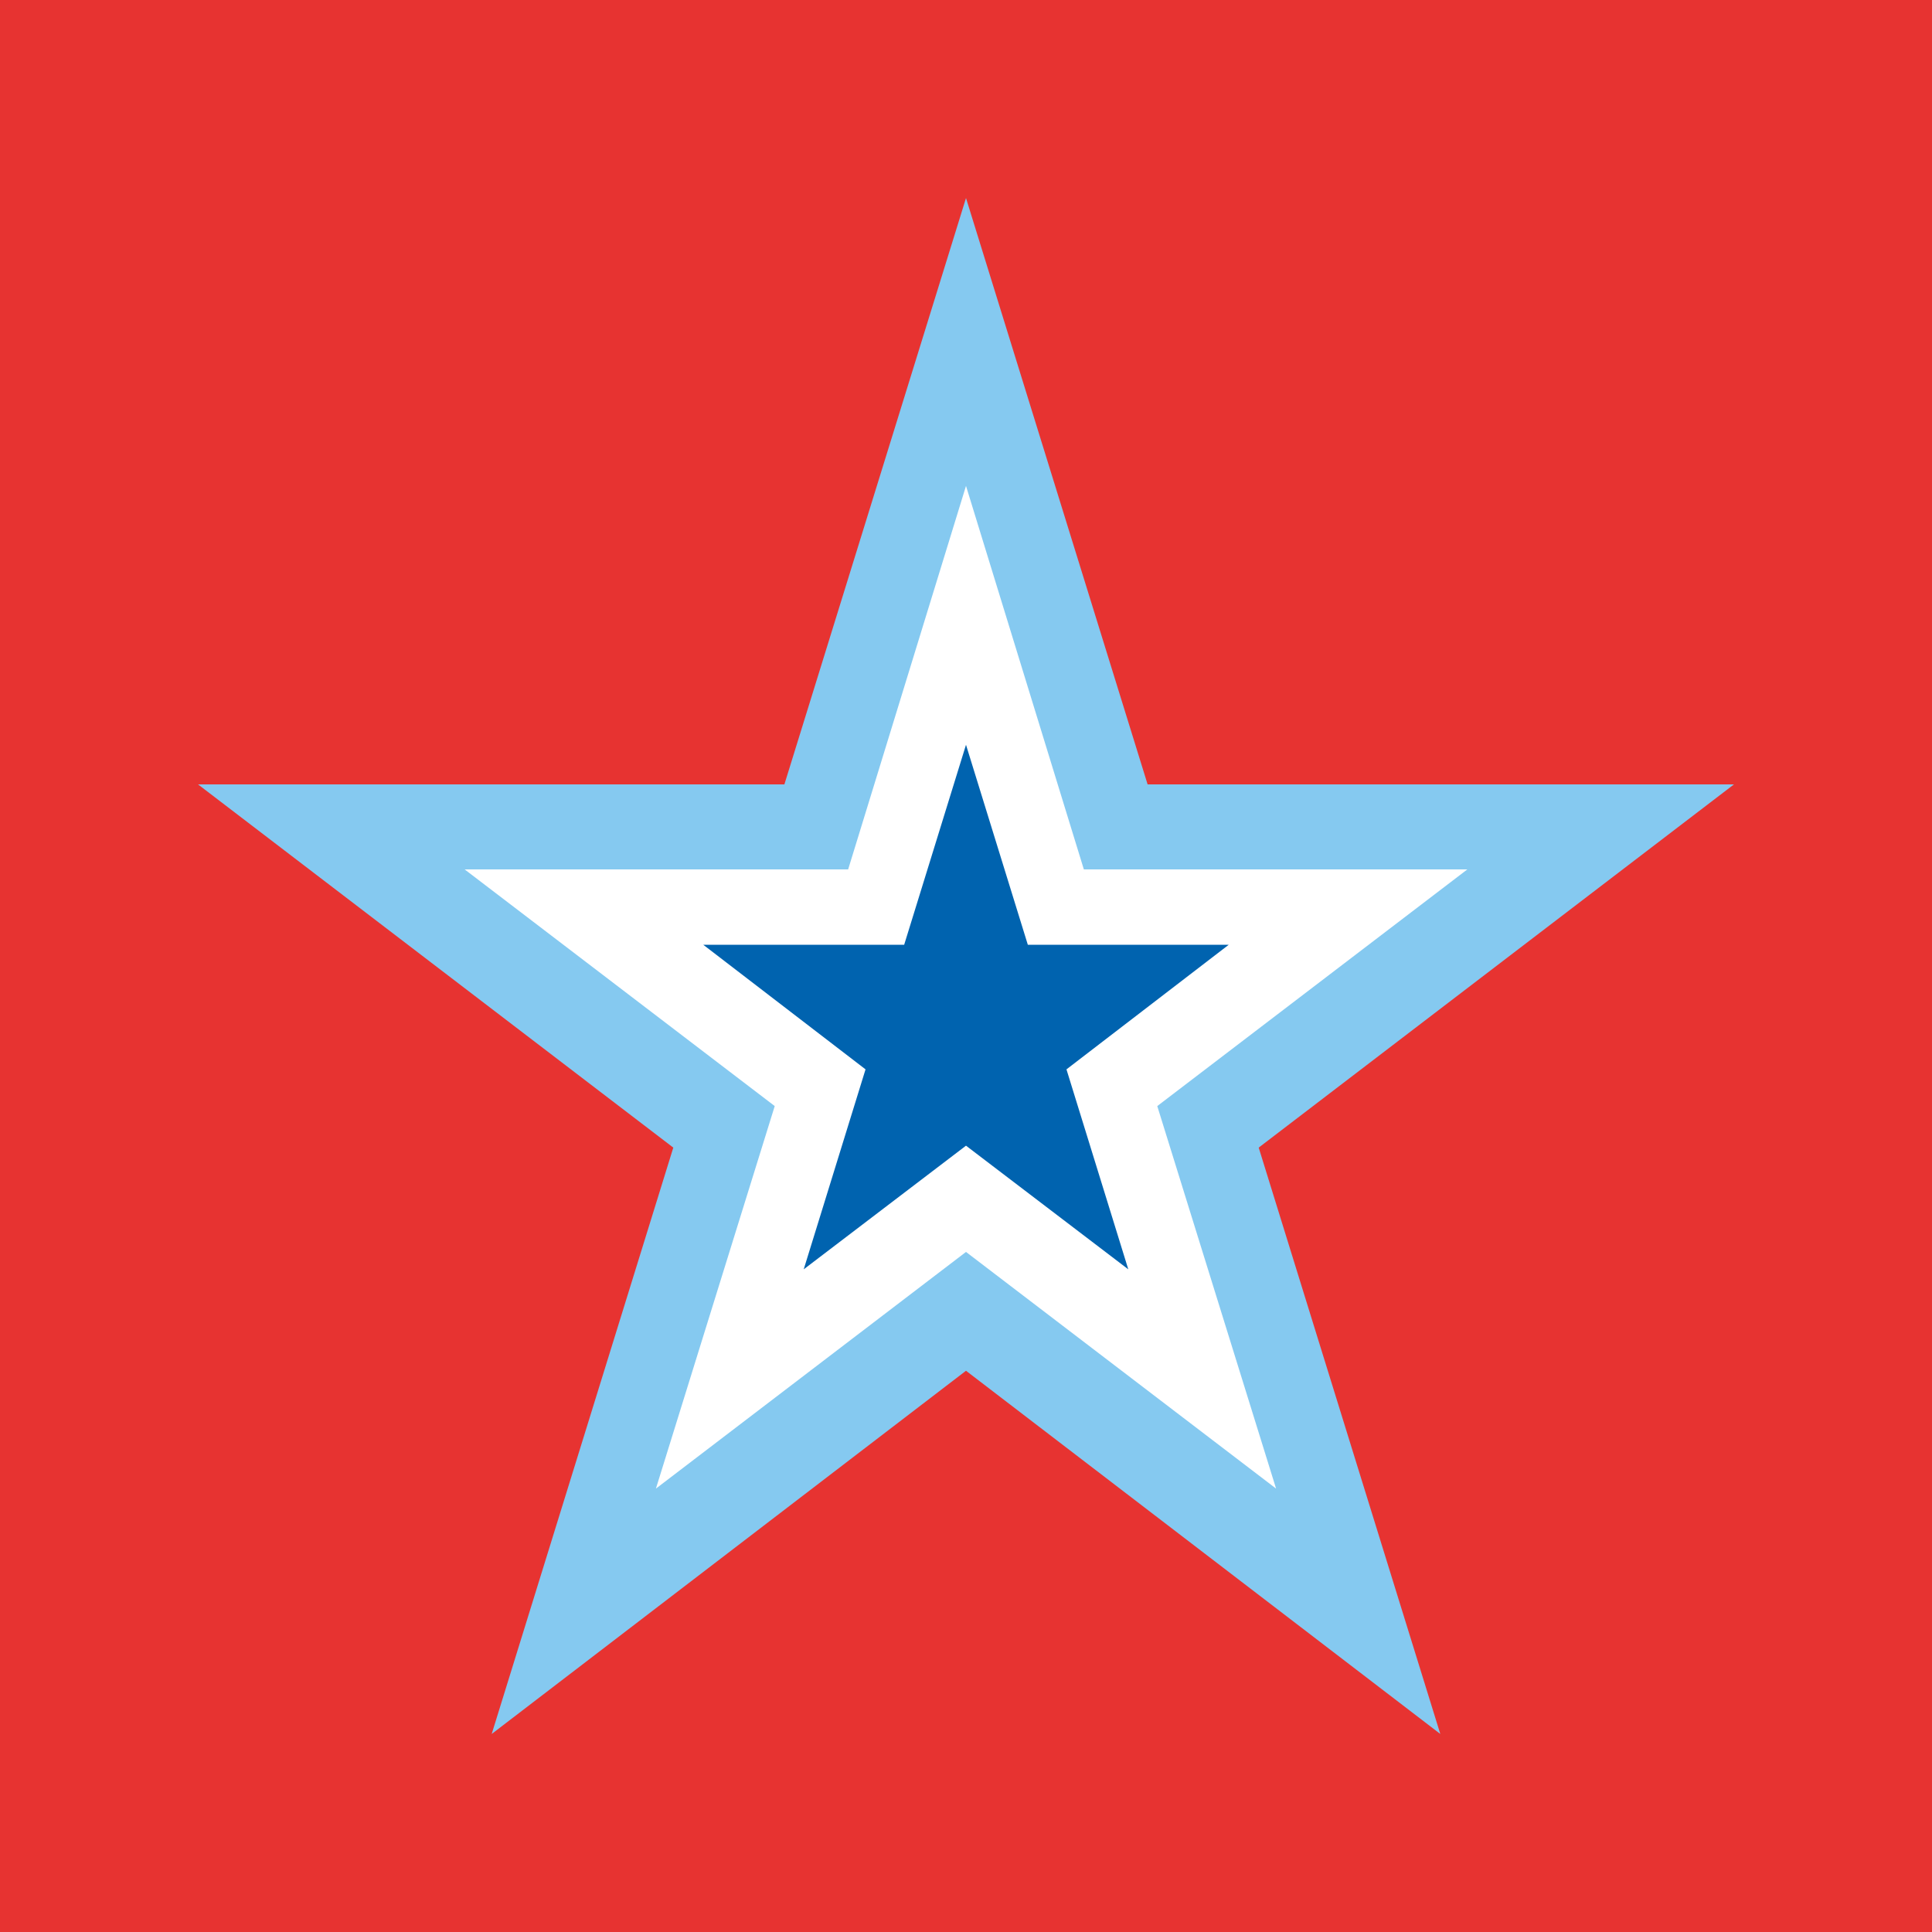
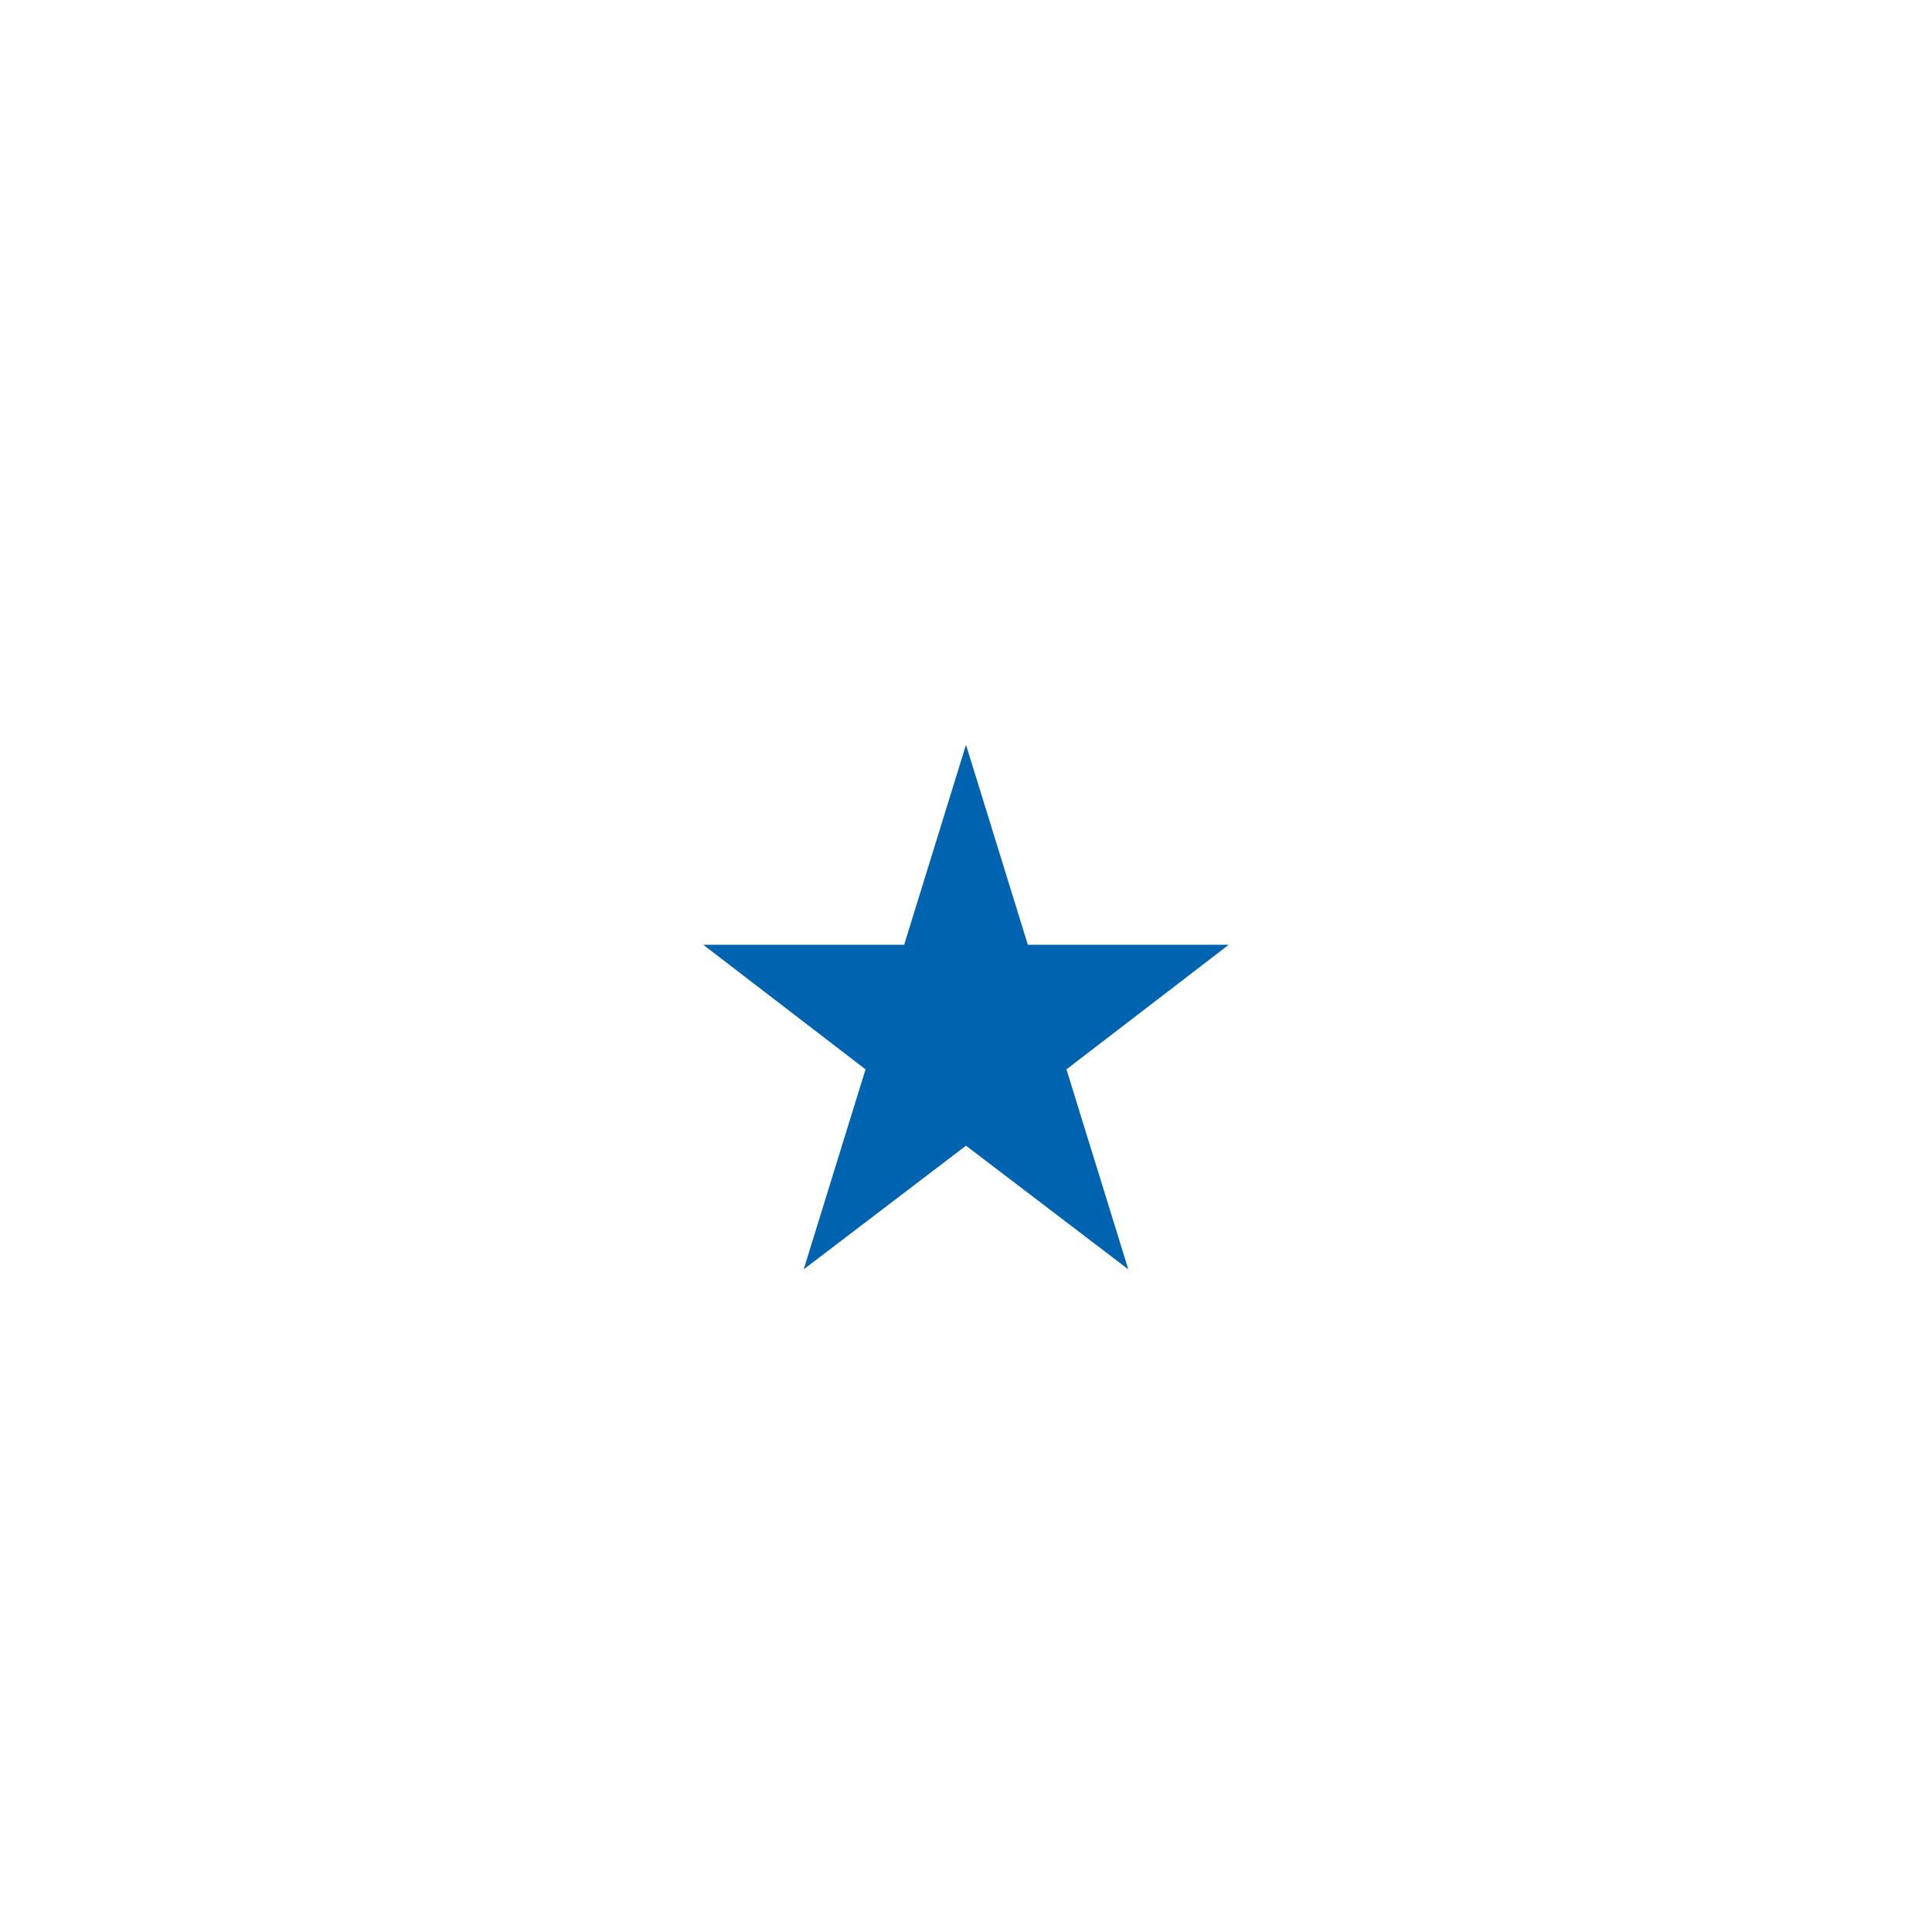
<svg xmlns="http://www.w3.org/2000/svg" data-bbox="0 0 200 200" viewBox="0 0 200 200" height="200" width="200" data-type="color">
  <g>
-     <path fill="#e73331" d="M200 0v200H0V0h200z" data-color="1" />
-     <path fill="#85c9f0" d="m100 20.5 18.8 60.7h60.7l-49.2 37.6 18.8 60.7-49.1-37.6-49.1 37.6 18.8-60.7-49.2-37.6h60.7L100 20.5z" data-color="2" />
-     <path fill="#ffffff" d="M100 50.3 112.2 90h39.7l-32.1 24.5 12.3 39.6-32.1-24.5-32.1 24.5 12.3-39.6L48.1 90h39.7L100 50.3z" data-color="3" />
    <path fill="#0063af" d="m100 77.1 6.4 20.7h20.8l-16.8 12.9 6.4 20.7-16.8-12.8-16.8 12.8 6.4-20.7-16.8-12.9h20.8l6.4-20.7z" data-color="4" />
  </g>
</svg>